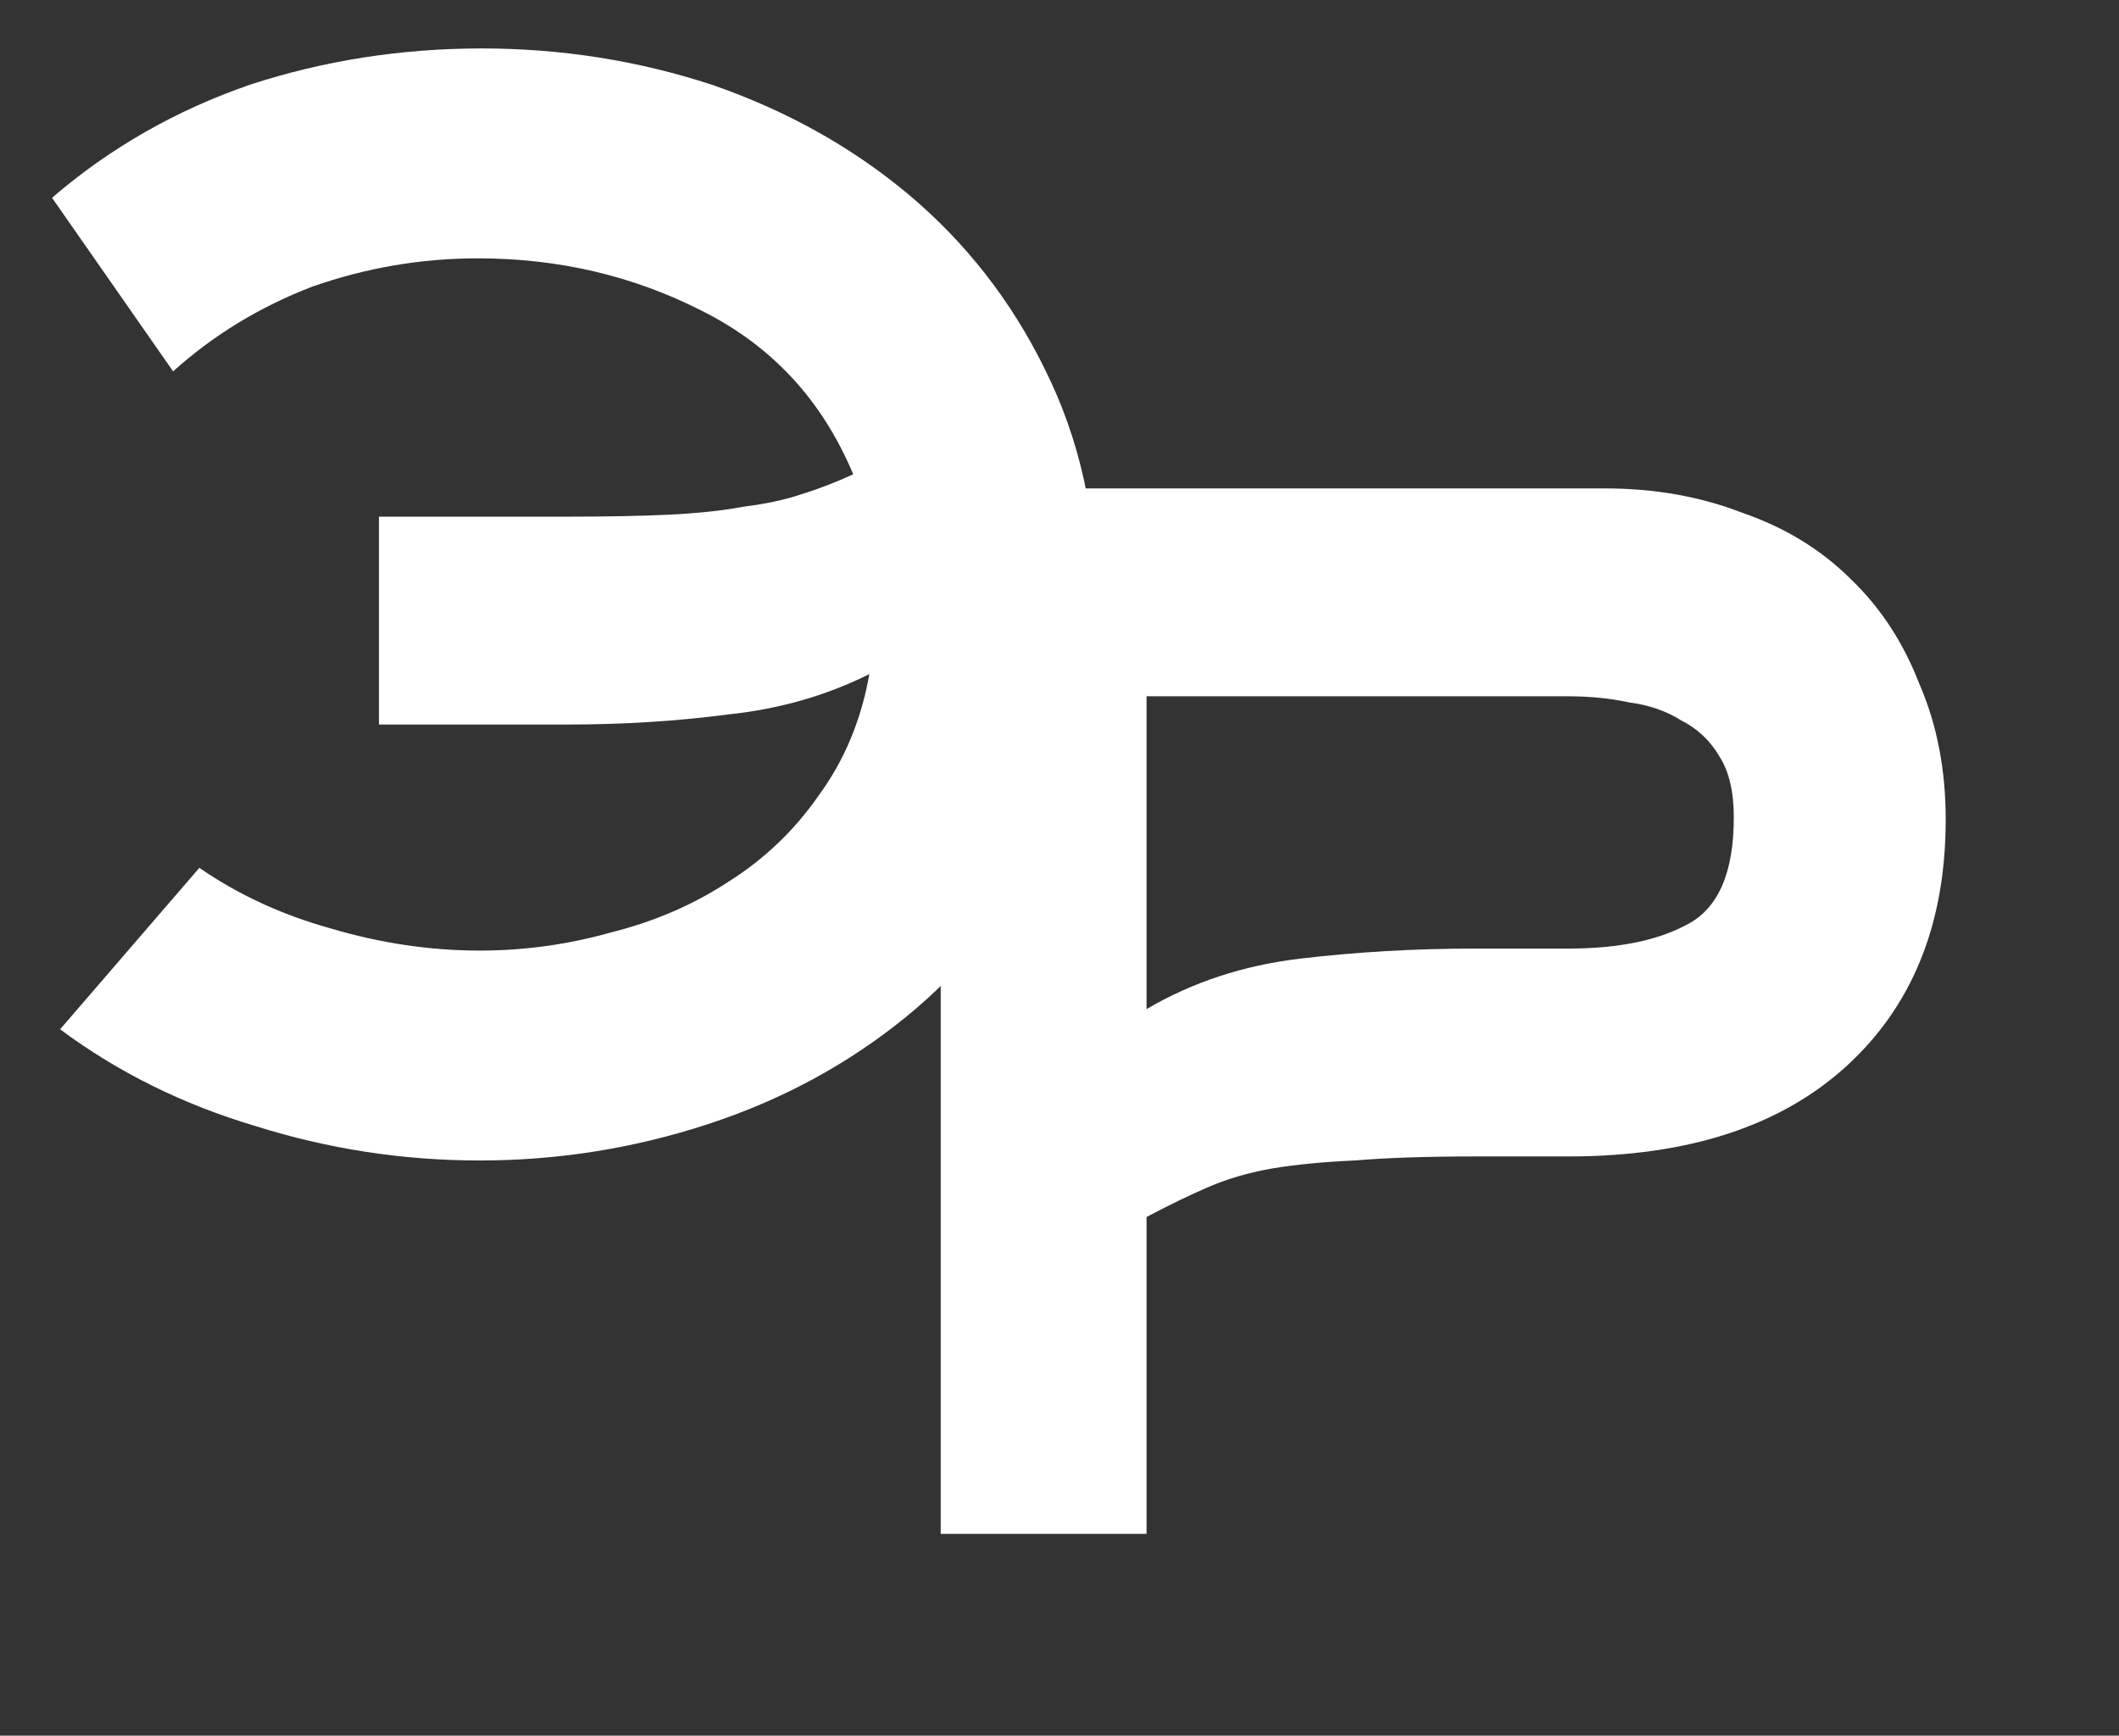
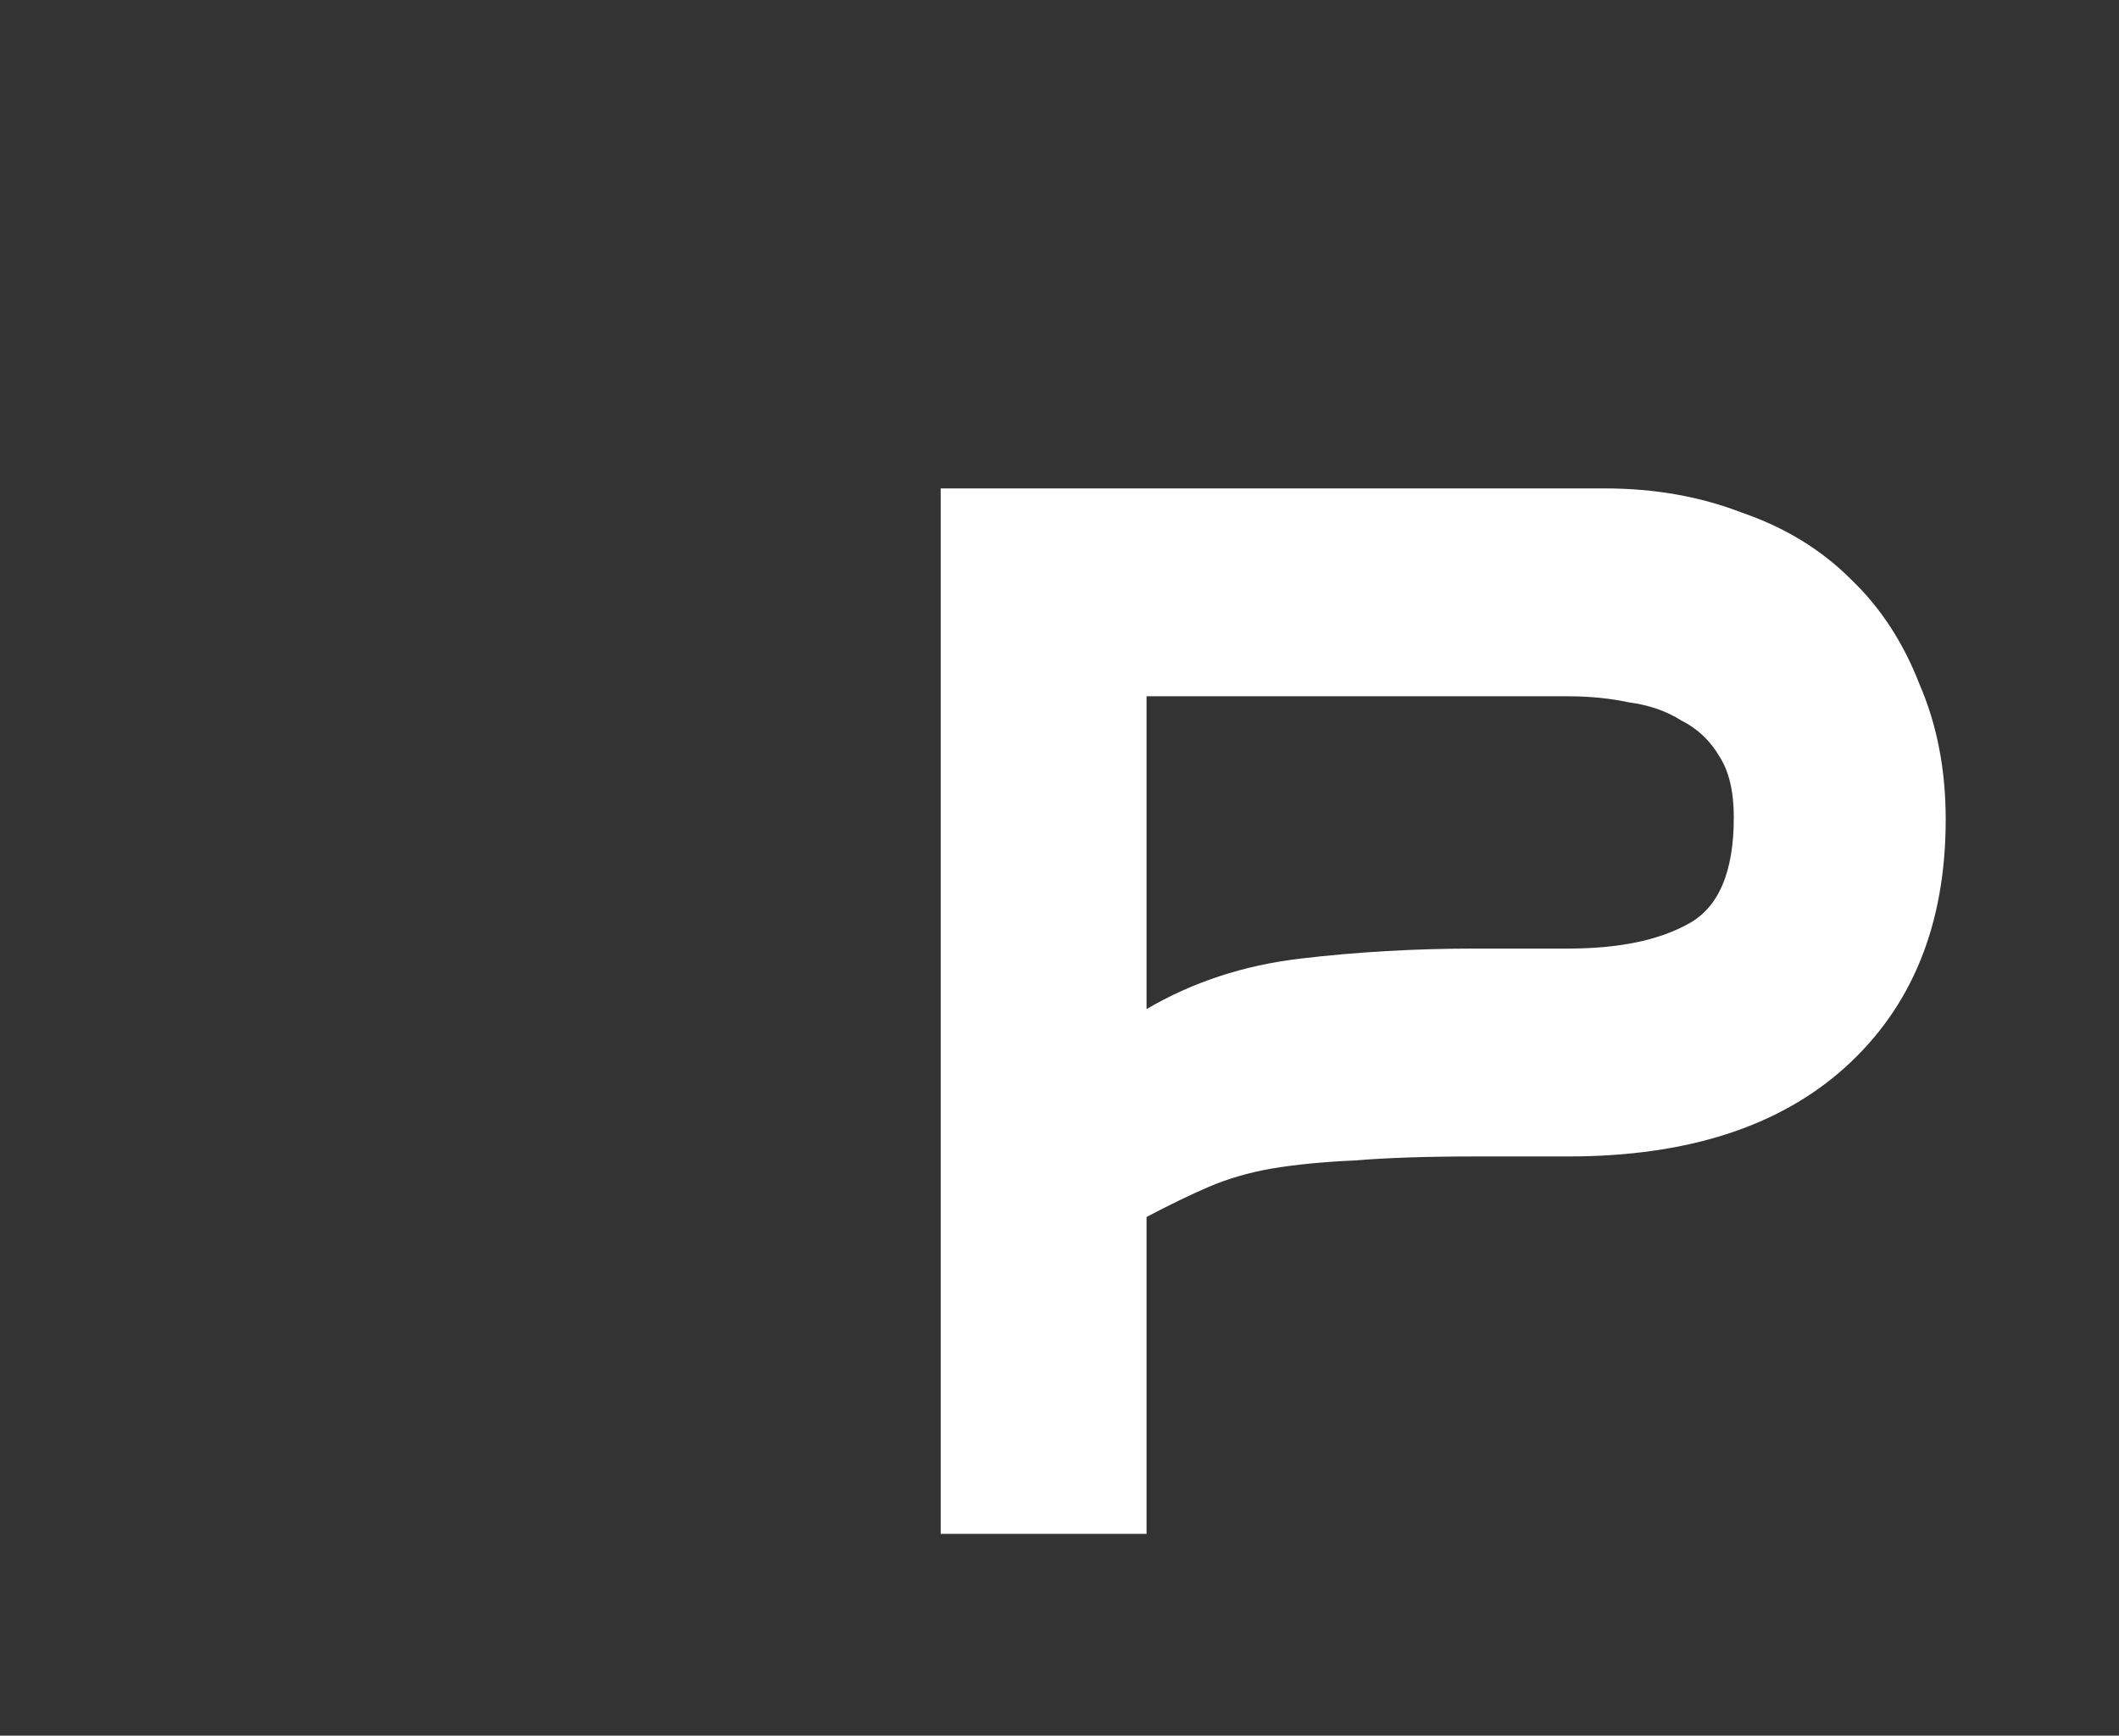
<svg xmlns="http://www.w3.org/2000/svg" width="105" height="86" viewBox="0 0 105 86" fill="none">
  <rect x="0" y="0" width="105" height="86" fill="#333333" stroke="none" />
-   <path d="M8.578 18.4C10.578 16.6 12.878 15.2 15.478 14.2C18.145 13.267 20.878 12.8 23.678 12.8C27.678 12.8 31.378 13.667 34.778 15.4C38.245 17.133 40.745 19.833 42.278 23.5C41.411 23.9 40.545 24.233 39.678 24.5C38.878 24.767 37.945 24.967 36.878 25.1C35.812 25.3 34.578 25.433 33.178 25.5C31.778 25.567 30.078 25.6 28.078 25.6H18.778V35.9H28.078C30.878 35.9 33.545 35.733 36.078 35.4C38.611 35.133 40.945 34.467 43.078 33.4C42.678 35.667 41.845 37.667 40.578 39.4C39.378 41.133 37.878 42.567 36.078 43.7C34.345 44.833 32.411 45.667 30.278 46.2C28.145 46.8 25.978 47.1 23.778 47.1C21.311 47.1 18.845 46.733 16.378 46C13.978 45.333 11.812 44.333 9.878 43L2.978 51C5.845 53.133 9.078 54.733 12.678 55.8C16.278 56.933 19.978 57.5 23.778 57.5C27.645 57.5 31.412 56.9 35.078 55.7C38.745 54.5 42.011 52.733 44.878 50.4C47.745 48.067 50.045 45.2 51.778 41.8C53.511 38.4 54.378 34.5 54.378 30.1C54.378 25.7 53.511 21.767 51.778 18.3C50.111 14.9 47.845 12 44.978 9.6C42.178 7.267 38.945 5.467 35.278 4.2C31.611 3 27.811 2.4 23.878 2.4C19.878 2.4 16.045 3 12.378 4.2C8.711 5.467 5.445 7.333 2.578 9.8L8.578 18.4Z" fill="white" />
  <path d="M56.813 50C59.08 48.667 61.613 47.833 64.413 47.5C67.213 47.167 70.113 47 73.113 47H77.713C80.18 47 82.147 46.6 83.613 45.8C85.147 45 85.913 43.233 85.913 40.5C85.913 39.233 85.68 38.233 85.213 37.5C84.747 36.7 84.113 36.1 83.313 35.7C82.58 35.233 81.713 34.933 80.713 34.8C79.78 34.6 78.78 34.5 77.713 34.5H56.813V50ZM46.613 76V24.2H79.513C81.98 24.2 84.247 24.6 86.313 25.4C88.447 26.133 90.247 27.233 91.713 28.7C93.18 30.1 94.313 31.833 95.113 33.9C95.98 35.9 96.413 38.133 96.413 40.6C96.413 45.8 94.747 49.9 91.413 52.9C88.147 55.833 83.58 57.3 77.713 57.3H73.113C70.713 57.3 68.713 57.367 67.113 57.5C65.58 57.567 64.213 57.7 63.013 57.9C61.88 58.1 60.847 58.4 59.913 58.8C58.98 59.2 57.947 59.7 56.813 60.3V76H46.613Z" fill="white" />
</svg>